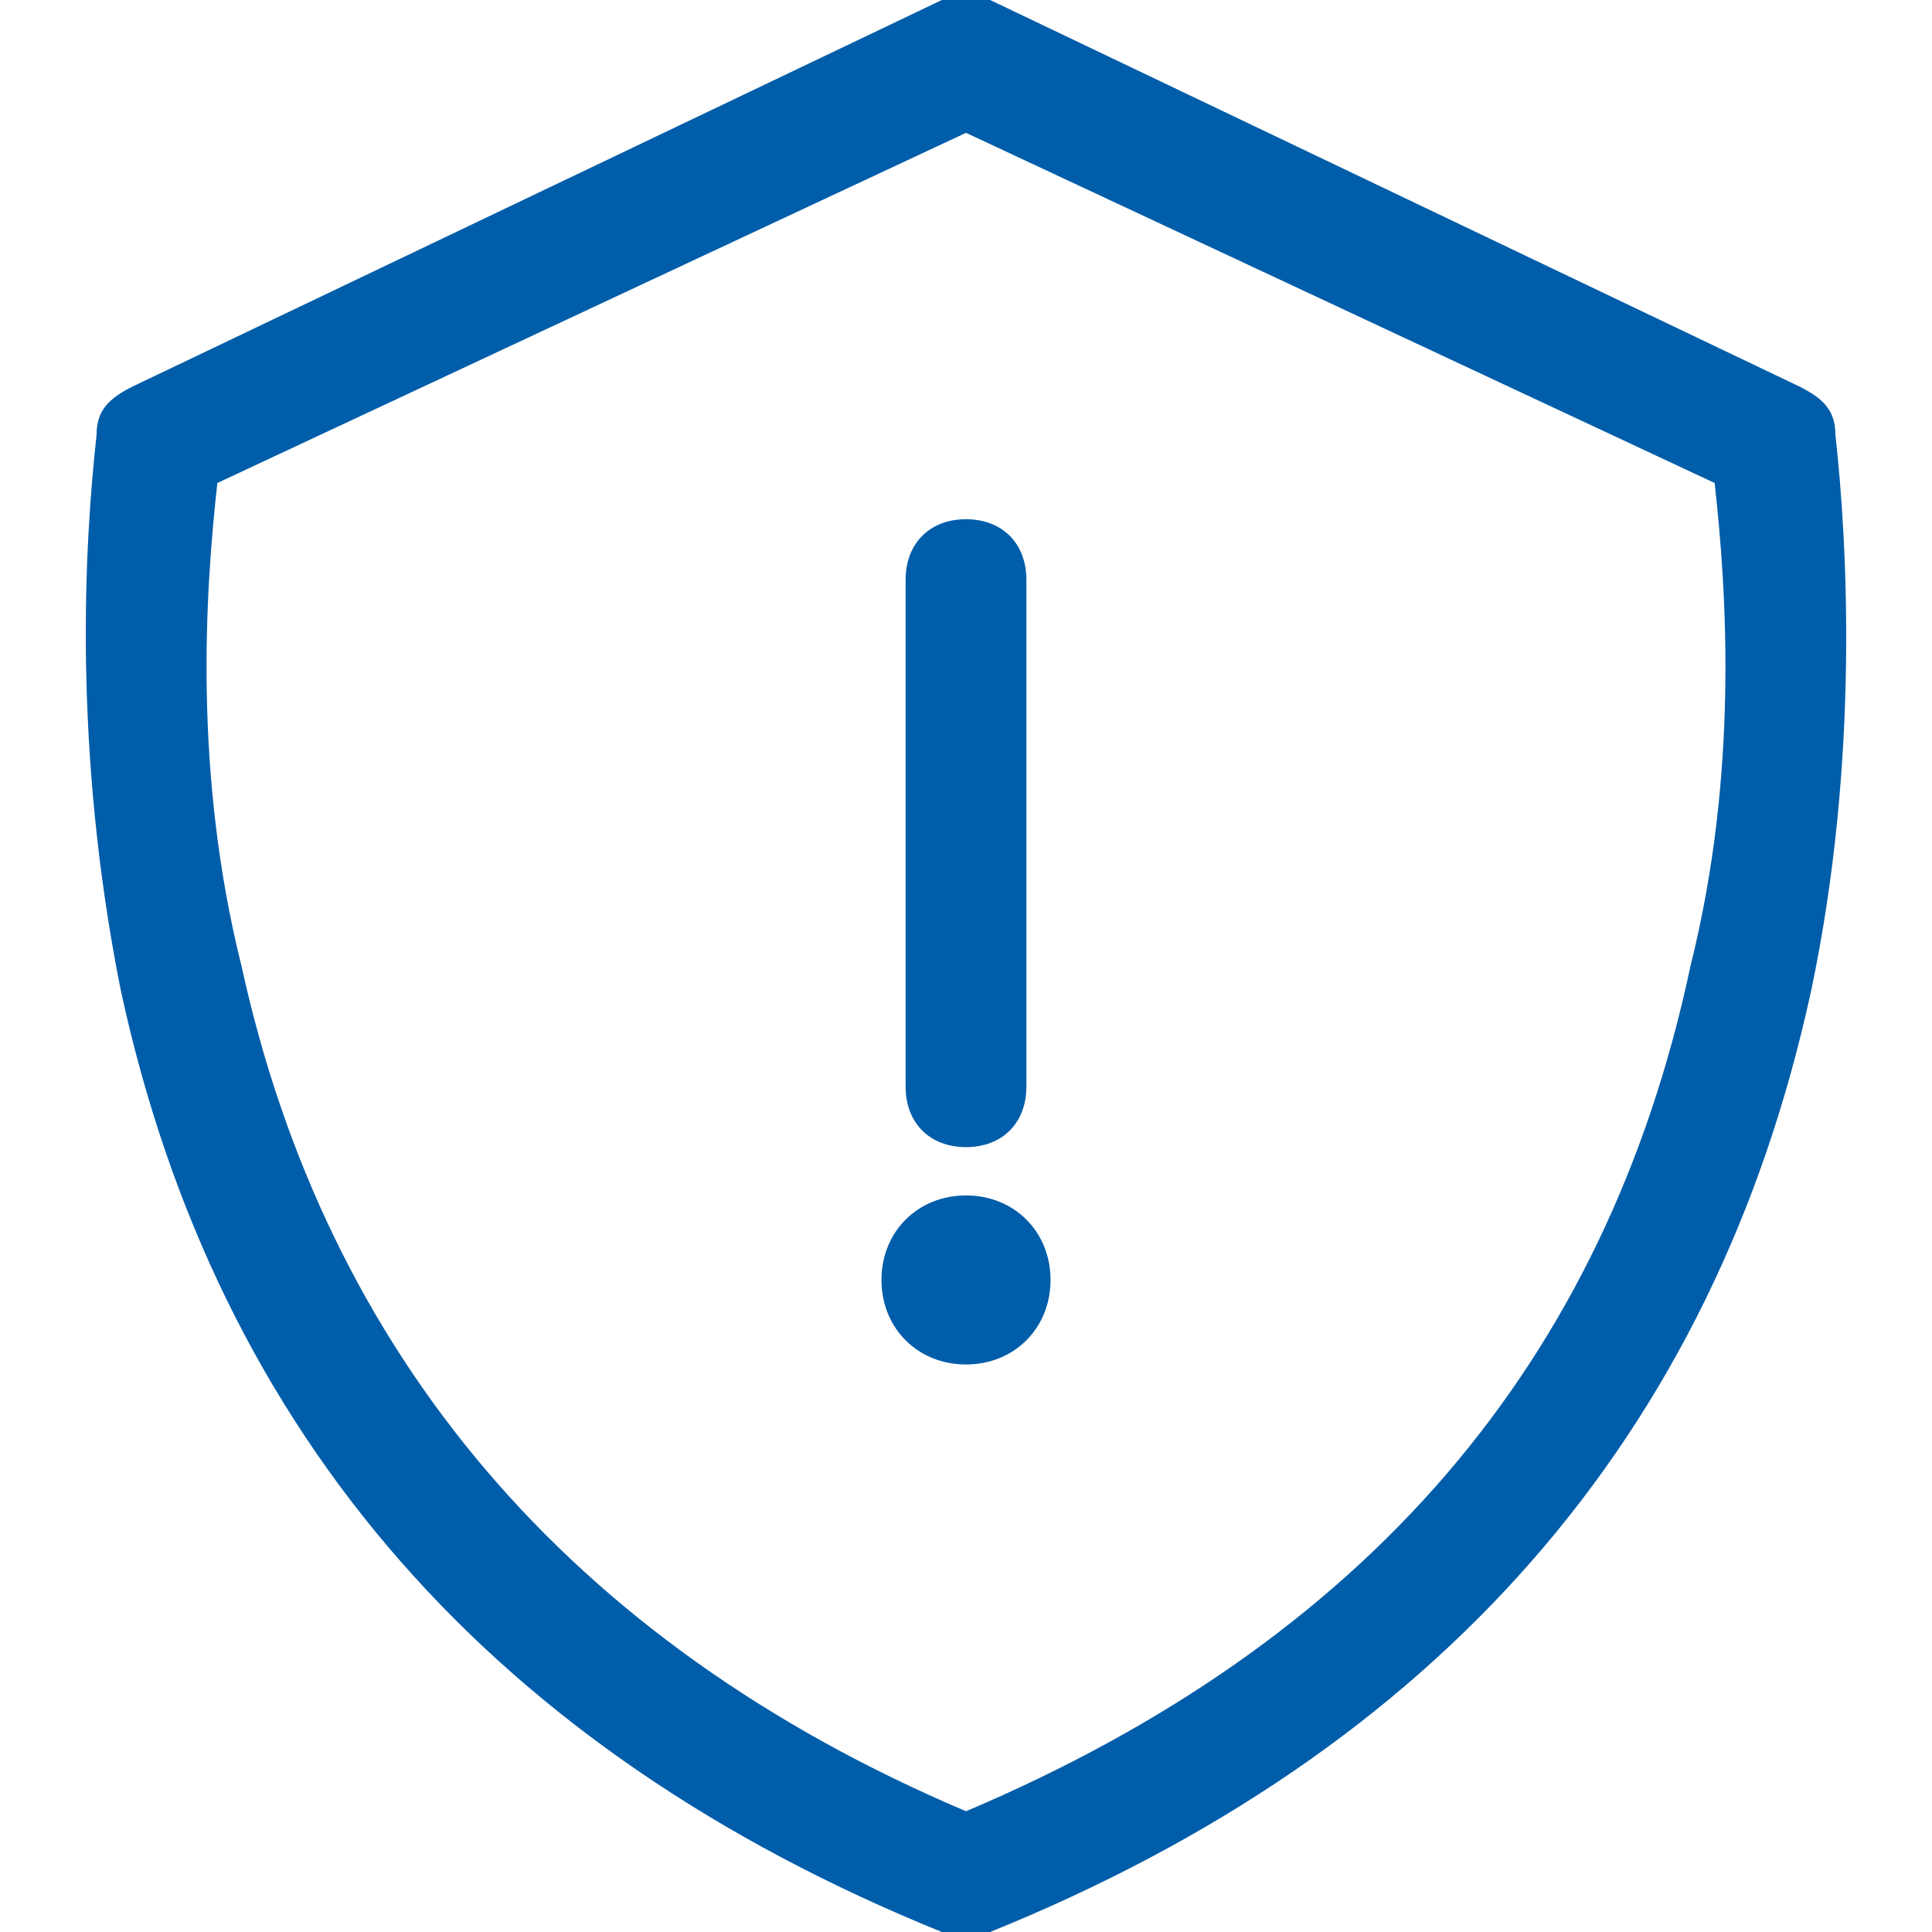
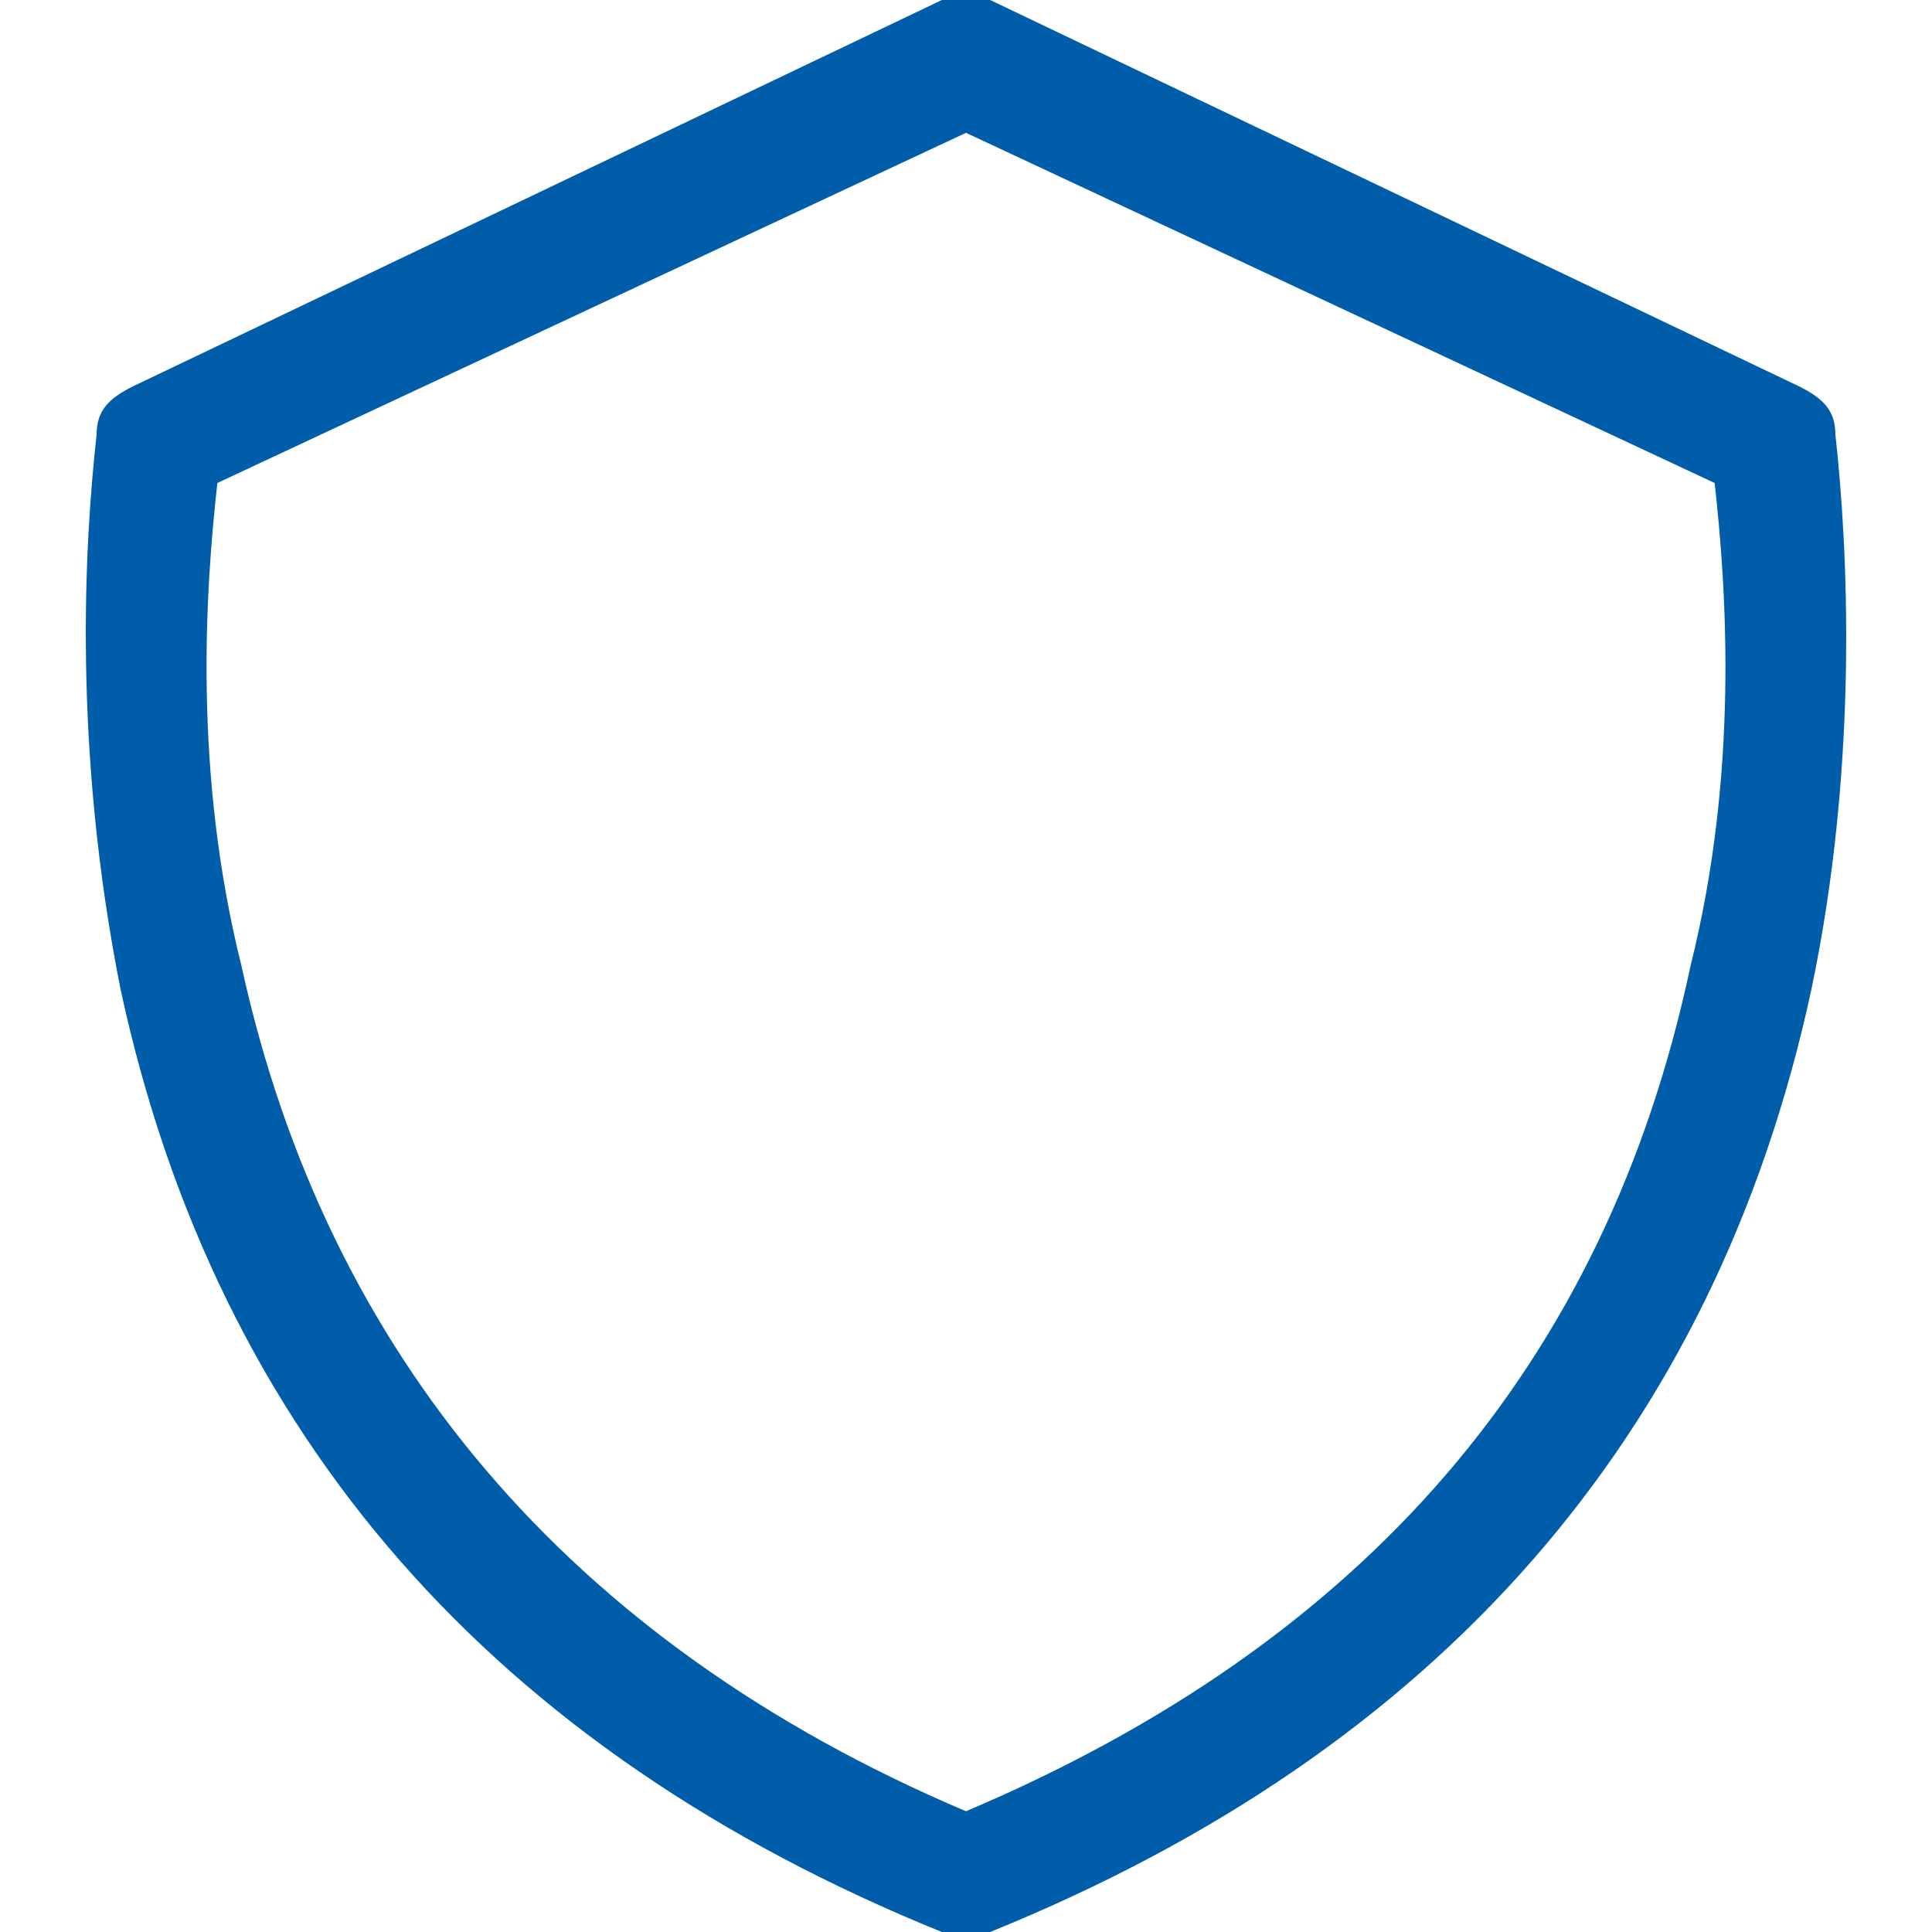
<svg xmlns="http://www.w3.org/2000/svg" t="1584092396562" class="icon" viewBox="0 0 1024 1024" version="1.1" p-id="8457" width="48" height="48">
  <defs>
    <style type="text/css" />
  </defs>
-   <path d="M512 608c-19.2 0-32-12.8-32-32V307.2c0-19.2 12.8-32 32-32s32 12.8 32 32V576c0 19.2-12.8 32-32 32zM512 633.6c-25.6 0-44.8 19.2-44.8 44.8s19.2 44.8 44.8 44.8 44.8-19.2 44.8-44.8-19.2-44.8-44.8-44.8z" fill="#005da9" p-id="8458" />
  <path d="M512 1024h-12.8c-236.8-96-384-262.4-435.2-499.2-25.6-128-19.2-236.8-12.8-294.4 0-12.8 6.4-19.2 19.2-25.6L499.2 0h25.6l428.8 204.8c12.8 6.4 19.2 12.8 19.2 25.6 6.4 57.6 12.8 172.8-12.8 294.4-51.2 236.8-198.4 403.2-435.2 499.2H512zM115.2 256c-6.4 57.6-12.8 153.6 12.8 256 44.8 204.8 172.8 358.4 384 448 211.2-89.6 339.2-236.8 384-448 25.6-102.4 19.2-198.4 12.8-256L512 70.4 115.2 256z" fill="#005da9" p-id="8459" />
</svg>